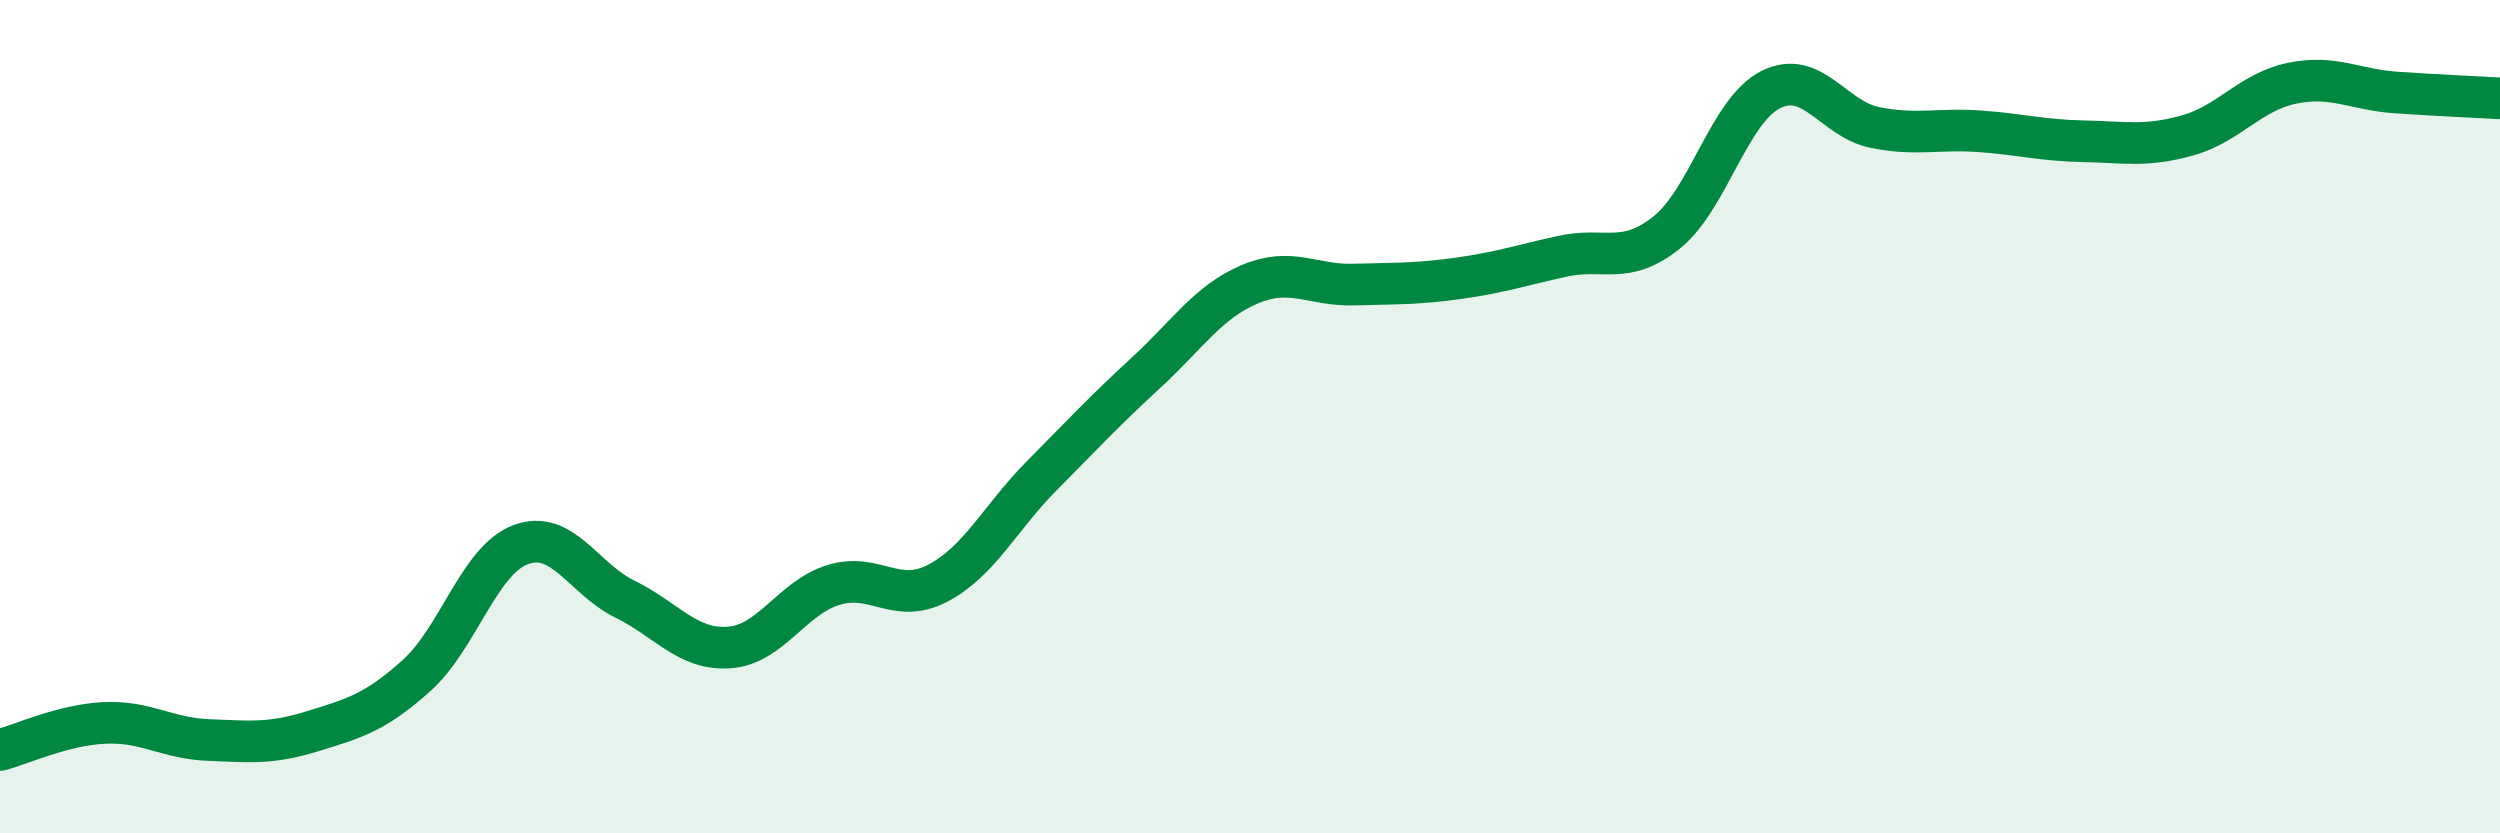
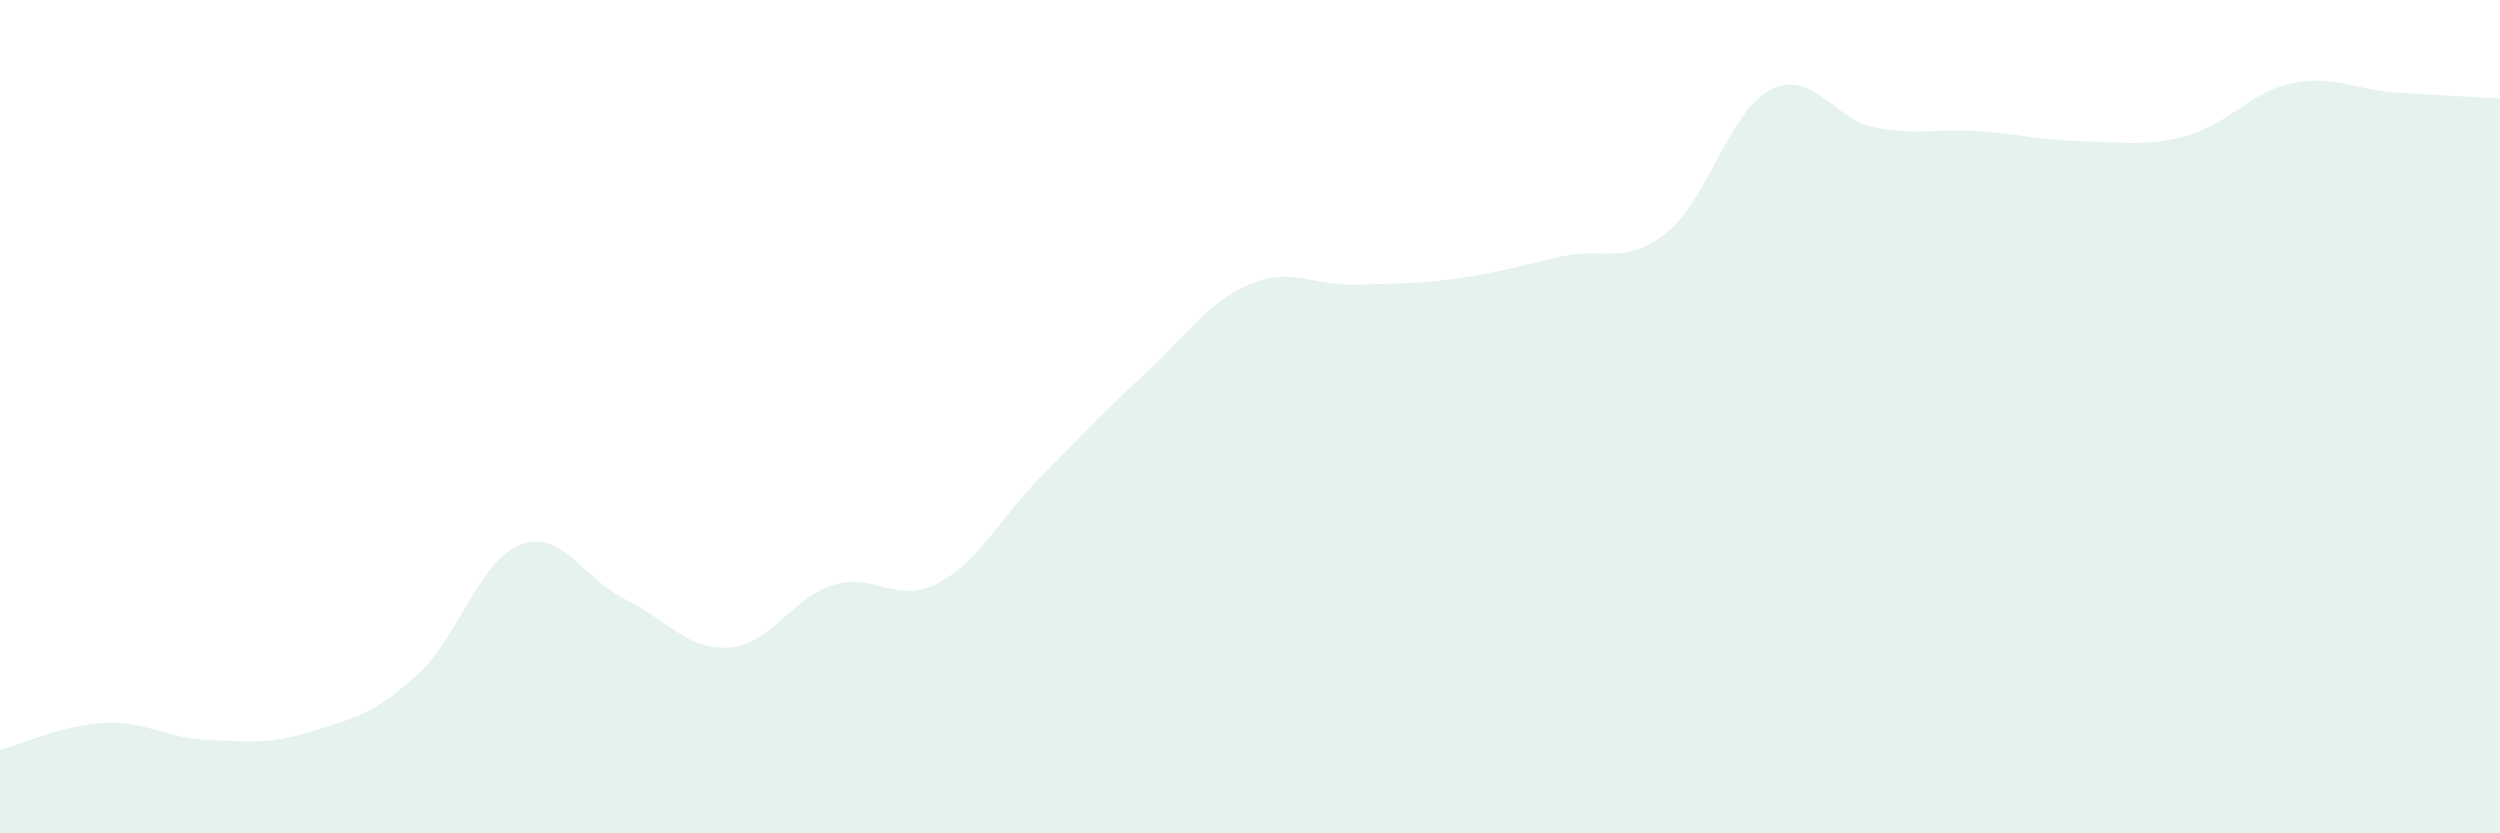
<svg xmlns="http://www.w3.org/2000/svg" width="60" height="20" viewBox="0 0 60 20">
  <path d="M 0,18 C 0.5,17.87 1.5,17.4 2.5,17.35 C 3.5,17.3 4,17.72 5,17.76 C 6,17.8 6.5,17.86 7.5,17.55 C 8.5,17.24 9,17.11 10,16.21 C 11,15.31 11.5,13.44 12.5,13.07 C 13.5,12.7 14,13.89 15,14.38 C 16,14.87 16.5,15.61 17.5,15.54 C 18.5,15.47 19,14.35 20,14.04 C 21,13.73 21.5,14.52 22.5,14 C 23.5,13.48 24,12.43 25,11.42 C 26,10.41 26.5,9.87 27.5,8.95 C 28.5,8.03 29,7.24 30,6.82 C 31,6.4 31.5,6.86 32.5,6.83 C 33.5,6.8 34,6.82 35,6.68 C 36,6.54 36.5,6.37 37.5,6.15 C 38.5,5.93 39,6.38 40,5.58 C 41,4.78 41.5,2.65 42.5,2.15 C 43.5,1.65 44,2.86 45,3.06 C 46,3.26 46.5,3.08 47.5,3.15 C 48.5,3.22 49,3.37 50,3.39 C 51,3.41 51.5,3.53 52.5,3.25 C 53.5,2.97 54,2.21 55,2 C 56,1.79 56.5,2.15 57.5,2.22 C 58.5,2.29 59.5,2.33 60,2.36L60 20L0 20Z" fill="#008740" opacity="0.1" stroke-linecap="round" stroke-linejoin="round" />
-   <path d="M 0,18 C 0.5,17.87 1.5,17.4 2.5,17.35 C 3.5,17.3 4,17.72 5,17.76 C 6,17.8 6.5,17.86 7.5,17.55 C 8.5,17.24 9,17.11 10,16.21 C 11,15.31 11.5,13.44 12.5,13.07 C 13.5,12.7 14,13.89 15,14.38 C 16,14.87 16.5,15.61 17.5,15.54 C 18.5,15.47 19,14.35 20,14.04 C 21,13.73 21.5,14.52 22.5,14 C 23.5,13.48 24,12.43 25,11.42 C 26,10.41 26.5,9.87 27.5,8.95 C 28.5,8.03 29,7.24 30,6.82 C 31,6.4 31.5,6.86 32.5,6.83 C 33.5,6.8 34,6.82 35,6.68 C 36,6.54 36.5,6.37 37.5,6.15 C 38.5,5.93 39,6.38 40,5.58 C 41,4.78 41.5,2.65 42.5,2.15 C 43.5,1.65 44,2.86 45,3.06 C 46,3.26 46.5,3.08 47.5,3.15 C 48.5,3.22 49,3.37 50,3.39 C 51,3.41 51.5,3.53 52.5,3.25 C 53.5,2.97 54,2.21 55,2 C 56,1.79 56.5,2.15 57.5,2.22 C 58.5,2.29 59.5,2.33 60,2.36" stroke="#008740" stroke-width="1" fill="none" stroke-linecap="round" stroke-linejoin="round" />
</svg>